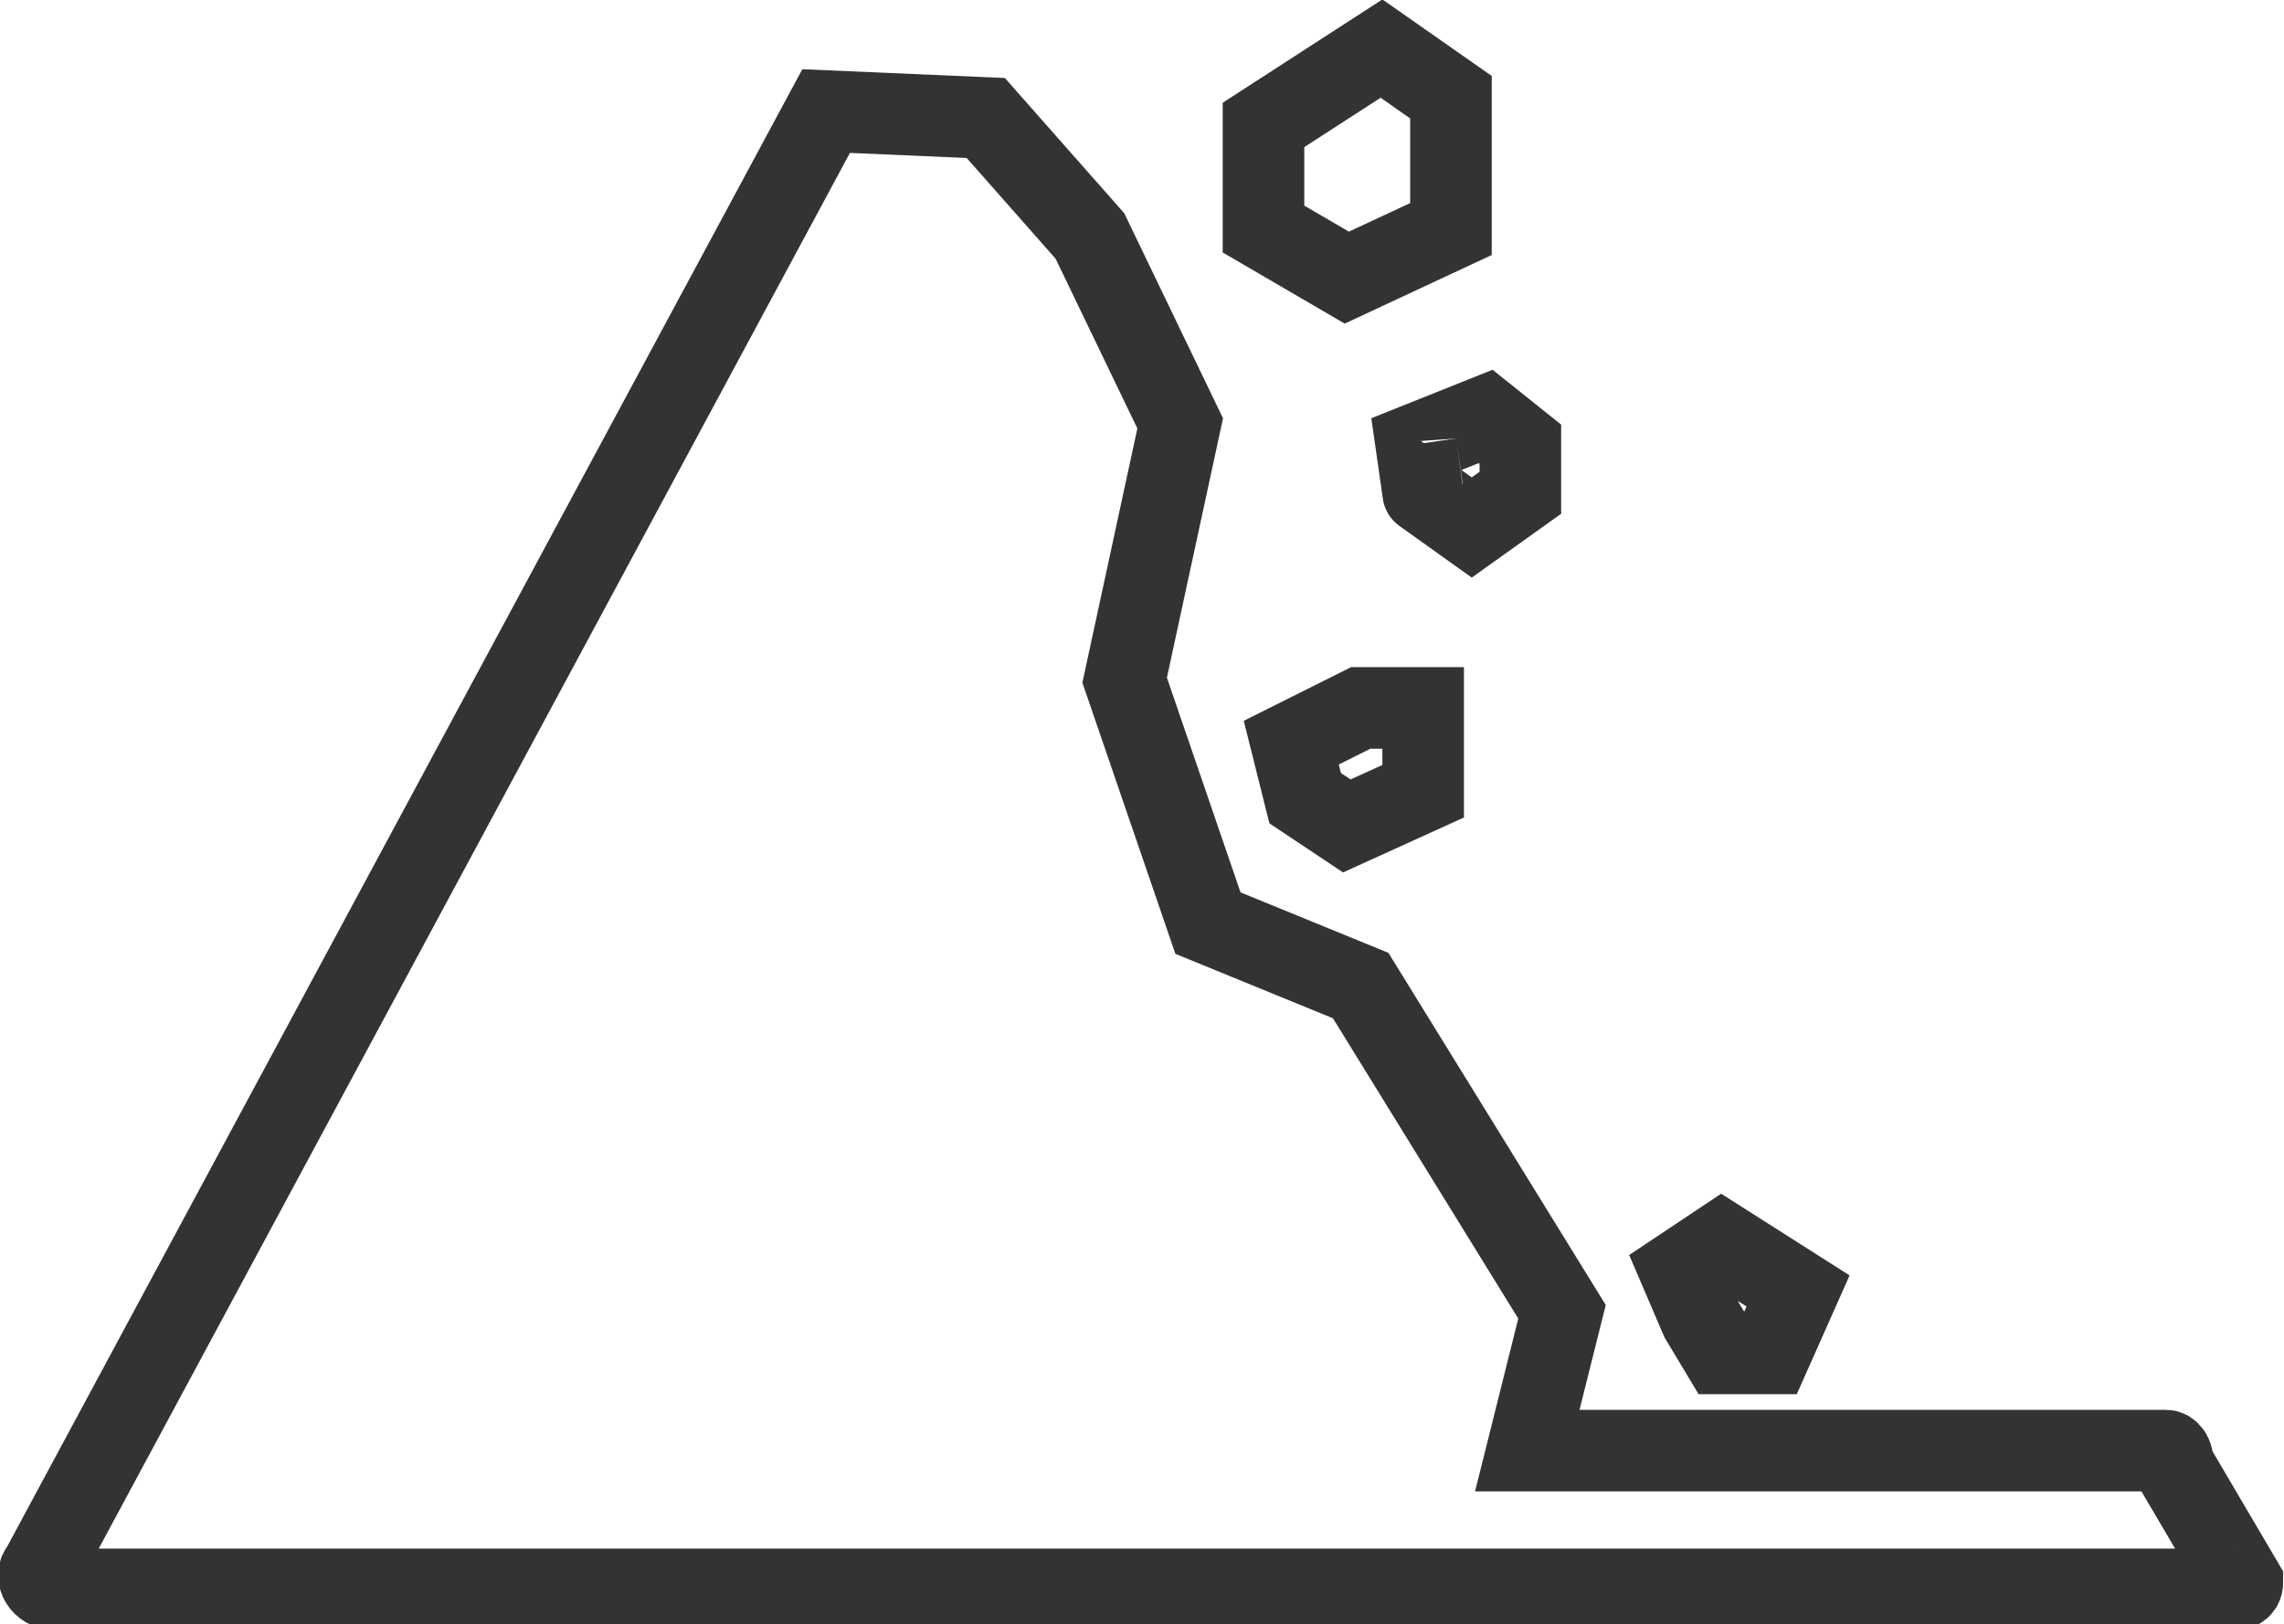
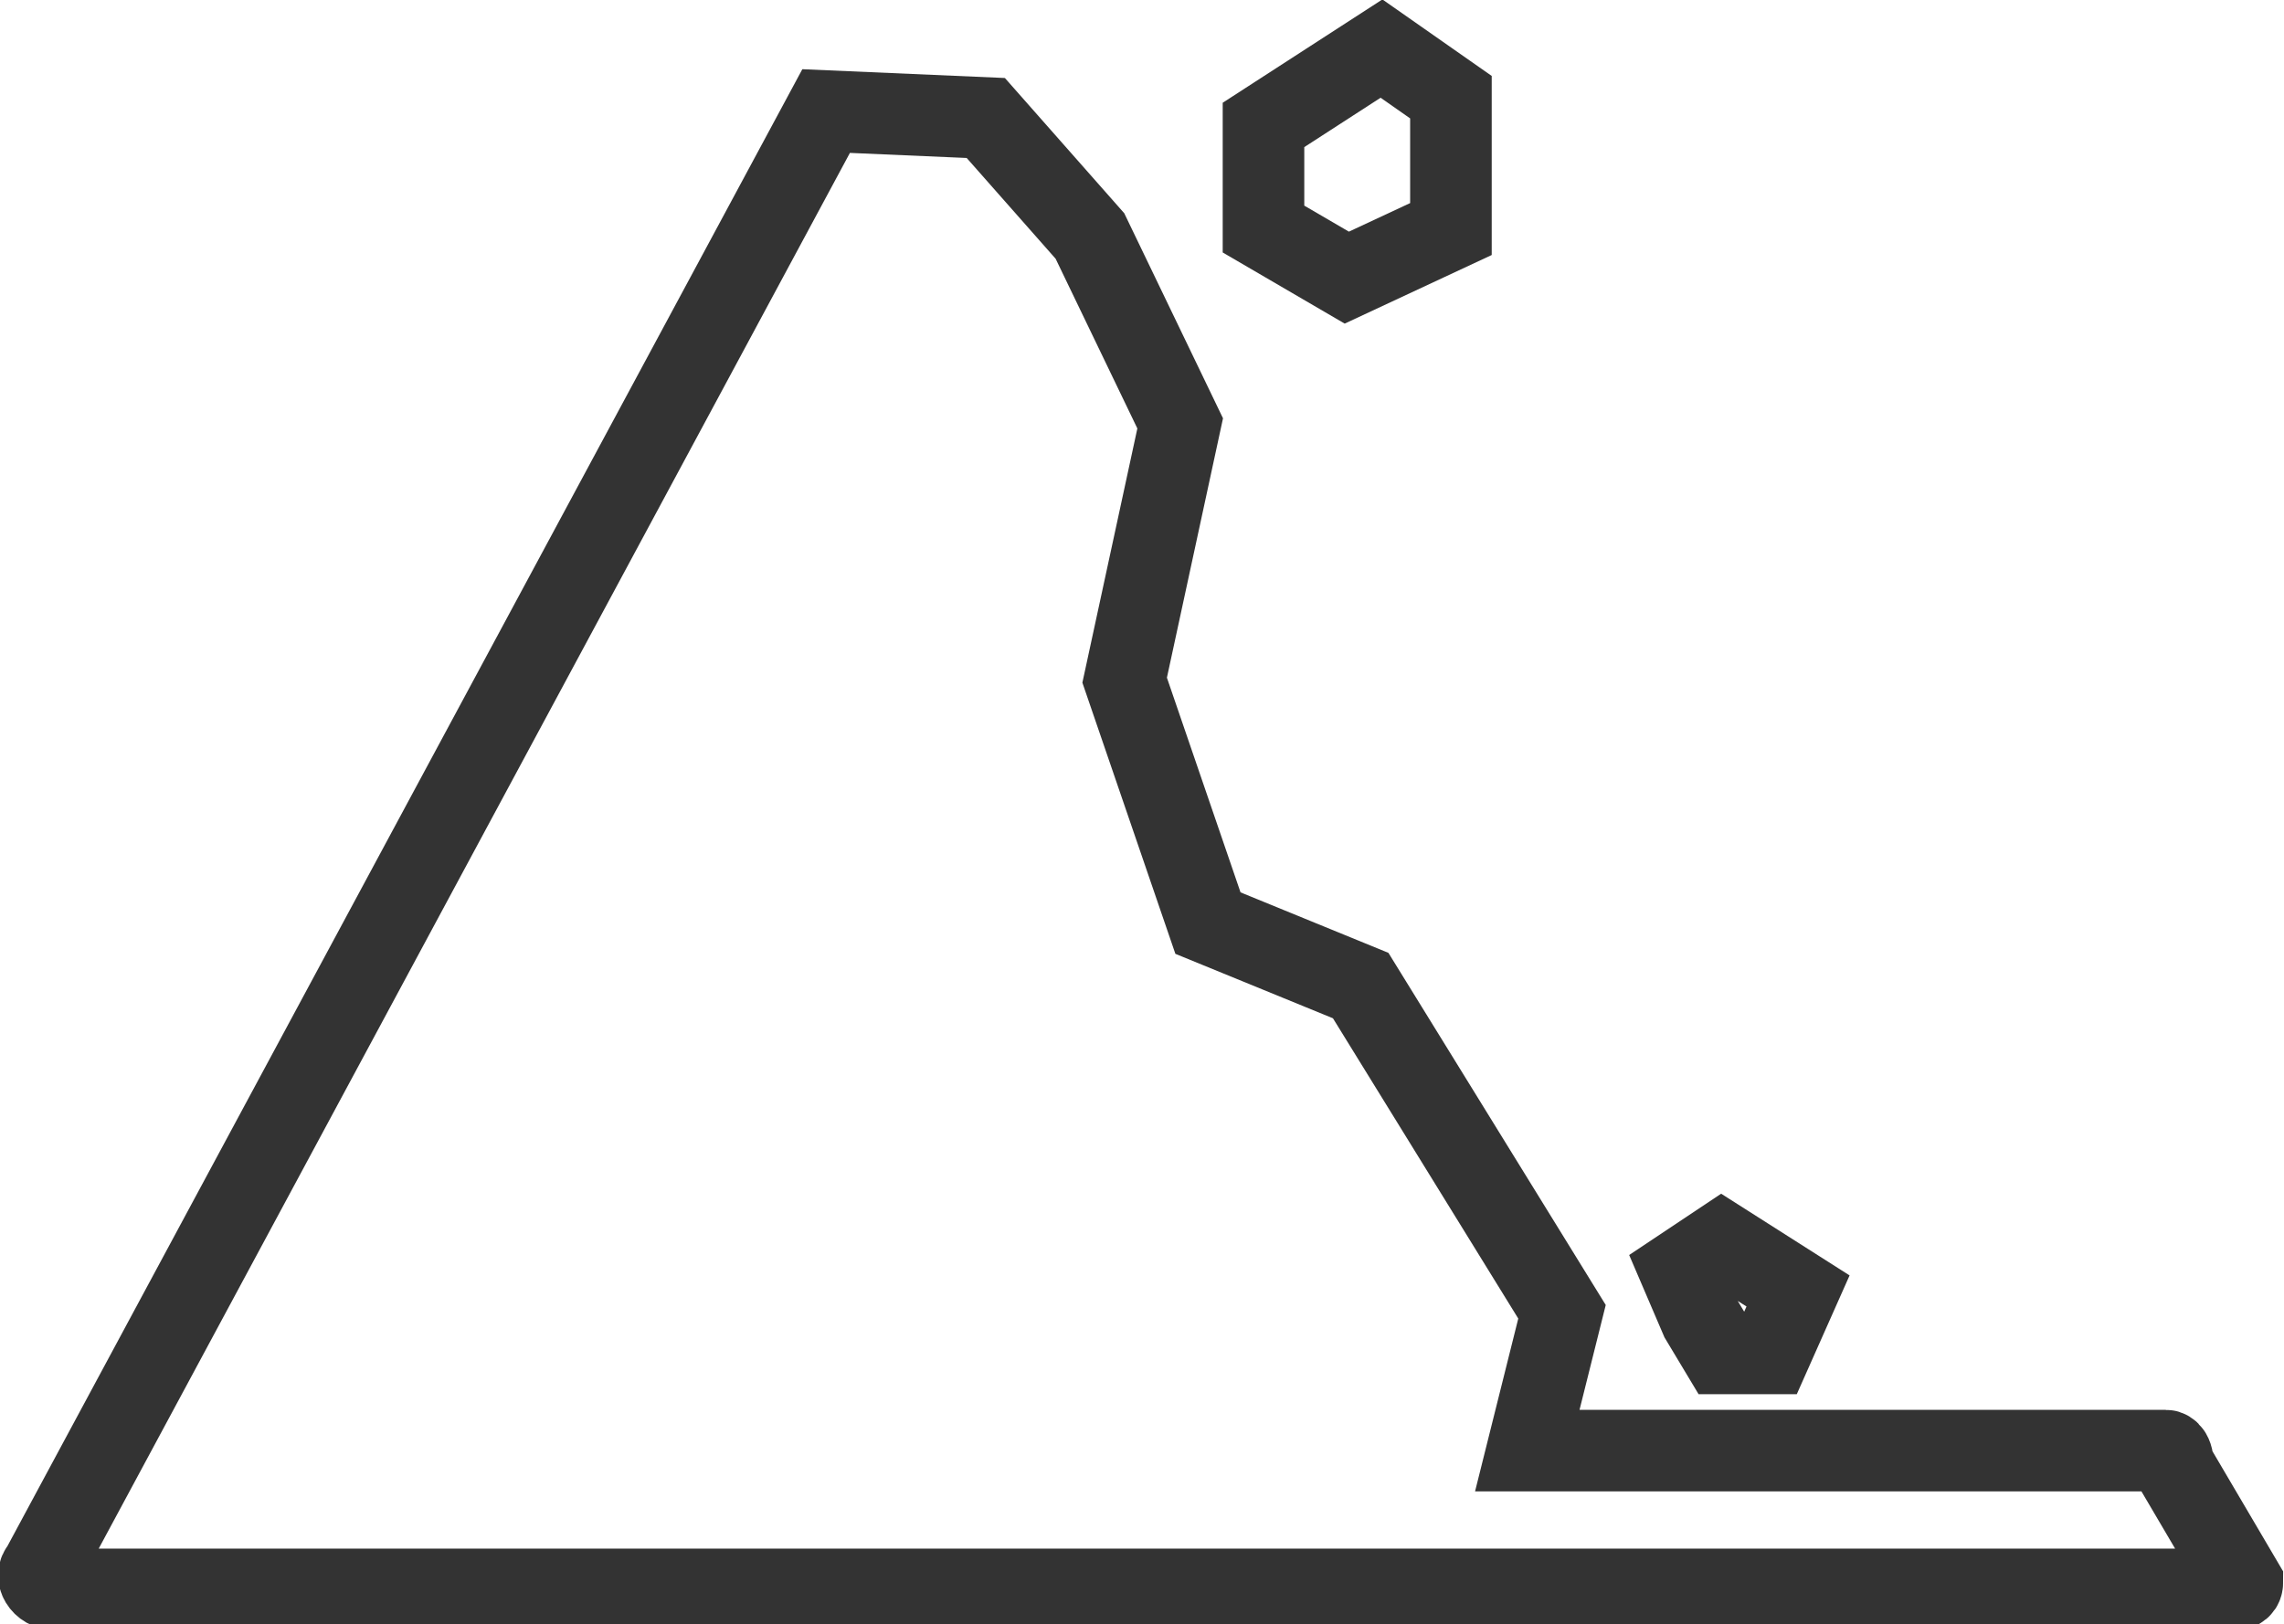
<svg xmlns="http://www.w3.org/2000/svg" version="1.1" id="图层_1" x="0px" y="0px" viewBox="0 0 32.9 23.4" style="enable-background:new 0 0 32.9 23.4;" xml:space="preserve">
  <style type="text/css">
	.st0{fill:#E5E5E5;}
	.st1{fill:#FFFFFF;stroke:#231815;stroke-miterlimit:10;}
	.st2{fill:#0059AB;}
	.st3{opacity:0.9;fill:#0059A7;}
	.st4{fill:none;stroke:#FFFFFF;stroke-width:0.25;stroke-miterlimit:10;}
	.st5{fill:none;stroke:#FFFFFF;stroke-width:0.7;stroke-linecap:round;stroke-miterlimit:10;}
	.st6{fill:none;stroke:#FFFFFF;stroke-width:0.7;stroke-miterlimit:10;}
	.st7{fill:none;stroke:#FFFFFF;stroke-width:0.7;stroke-miterlimit:10;stroke-dasharray:1.452,0.968;}
	.st8{fill:#333333;stroke:#FFFFFF;stroke-width:0.7;stroke-miterlimit:10;}
	.st9{fill:#FFFFFF;}
	.st10{fill:url(#SVGID_1_);stroke:#333333;stroke-width:0.559;stroke-miterlimit:10;}
	.st11{fill:#BBC6DA;}
	.st12{fill:none;stroke:#BBC6DA;stroke-width:2.281;stroke-linecap:round;stroke-linejoin:round;stroke-miterlimit:22.926;}
	.st13{fill:none;stroke:#BBC7DA;stroke-width:1.867;stroke-linecap:round;stroke-miterlimit:10;}
	.st14{fill:none;stroke:#BBC6DA;stroke-width:1.761;stroke-miterlimit:10;}
	.st15{fill:none;stroke:#BBC6DA;stroke-width:1.761;stroke-linecap:round;stroke-miterlimit:10;}
	.st16{fill:none;stroke:#BBC6DA;stroke-width:1.768;stroke-miterlimit:22.926;}
	.st17{clip-path:url(#SVGID_00000073711723928736282800000000637732717402185139_);}
	.st18{fill:none;stroke:#BBC6DA;stroke-width:1.669;stroke-miterlimit:10;}
	.st19{fill:none;stroke:#BBC6DA;stroke-width:1.669;stroke-linecap:round;stroke-miterlimit:10;}
	.st20{fill:#B8C4D6;}
	.st21{clip-path:url(#SVGID_00000120559319321626958440000011309921439364313526_);fill:#666666;}
	.st22{fill:none;stroke:#BBC6DA;stroke-width:1.602;stroke-miterlimit:10;}
	.st23{fill:none;stroke:#BBC6DA;stroke-width:1.5;stroke-miterlimit:10;}
	.st24{fill:#C34544;}
	.st25{fill:#6F7C8E;}
	.st26{fill:url(#SVGID_00000057149666125390555710000004295520090829331865_);}
	.st27{fill:#DBDEE2;}
	.st28{fill:none;stroke:#231815;stroke-width:1.779;stroke-linecap:round;stroke-linejoin:round;stroke-miterlimit:22.926;}
	.st29{fill:none;stroke:#231815;stroke-width:1.779;stroke-miterlimit:22.926;}
	.st30{fill:#389ED9;}
	.st31{fill:none;}
	.st32{fill:none;stroke:#389ED9;stroke-width:1.673;stroke-linecap:round;stroke-miterlimit:10;}
	.st33{fill:none;stroke:#BBC6DA;stroke-width:2.011;stroke-linecap:round;stroke-linejoin:round;stroke-miterlimit:22.926;}
	.st34{fill:none;stroke:#BBC6DA;stroke-width:2.191;stroke-linecap:round;stroke-linejoin:round;stroke-miterlimit:22.926;}
	.st35{fill:#1D99FF;}
	.st36{fill:none;stroke:#1D99FF;stroke-width:2.281;stroke-linecap:round;stroke-linejoin:round;stroke-miterlimit:22.926;}
	.st37{fill:none;stroke:#BBC6DA;stroke-width:1.824;stroke-linecap:round;stroke-miterlimit:10;}
	.st38{fill:none;stroke:#BBC6DA;stroke-width:1.824;stroke-miterlimit:10;}
	.st39{fill:none;stroke:#BBC6DA;stroke-width:2;stroke-linecap:round;stroke-miterlimit:10;}
	.st40{fill:none;stroke:#BBC6DA;stroke-width:2;stroke-miterlimit:10;}
	.st41{fill:url(#Rectangle-39_00000134222090285424062470000015798963061111405756_);}
	.st42{fill:url(#Rectangle-40_00000136376882717722968280000009051487547389053867_);}
	.st43{fill:none;stroke:#B2BACF;stroke-width:0.767;}
	.st44{fill:url(#Rectangle-40_00000125586003222877626560000008885630972698288311_);}
	.st45{fill:url(#Rectangle-40_00000049214927457377137570000004698107374867953299_);}
	.st46{fill:#FFFFFF;stroke:#768197;stroke-width:1.535;}
	.st47{fill:#707E91;}
	.st48{fill:url(#Oval_00000116929337946315882770000008765927296460277906_);stroke:#707E91;stroke-width:2;}
	.st49{fill:none;stroke:#707E91;stroke-width:2;}
	.st50{fill:#FFFFFF;stroke:#707E91;stroke-width:2;}
	.st51{fill:url(#Rectangle-44_00000108279087862282719730000007210532862765279376_);}
	.st52{fill:none;stroke:#707E91;stroke-width:1.61;}
	.st53{opacity:0.1;fill:none;stroke:#707E91;stroke-width:1.61;enable-background:new    ;}
	.st54{fill:#FFFFFF;stroke:#707E91;stroke-width:1.61;}
	.st55{fill:#748199;}
	.st56{fill:url(#Rectangle-19_00000017503459971492810600000008857039289806757770_);}
	.st57{fill:#0264B1;}
	.st58{fill:none;stroke:#0264B1;stroke-width:1.5;stroke-miterlimit:10;}
	.st59{fill:url(#SVGID_00000089555550859143495170000002000909634758512316_);}
	.st60{fill:url(#SVGID_00000111910996478554314060000005911206365289789853_);}
	.st61{fill:#3396FD;}
	.st62{fill:#268CFD;}
	.st63{clip-path:url(#SVGID_00000101810317578687424290000011994142570391851954_);fill:#DFE2E7;}
	.st64{clip-path:url(#SVGID_00000101810317578687424290000011994142570391851954_);fill:#E0E3E8;}
	.st65{clip-path:url(#SVGID_00000101810317578687424290000011994142570391851954_);fill:#E1E4E9;}
	.st66{clip-path:url(#SVGID_00000101810317578687424290000011994142570391851954_);fill:#E2E5E9;}
	.st67{clip-path:url(#SVGID_00000101810317578687424290000011994142570391851954_);fill:#E3E6EA;}
	.st68{clip-path:url(#SVGID_00000101810317578687424290000011994142570391851954_);fill:#E4E7EB;}
	.st69{clip-path:url(#SVGID_00000101810317578687424290000011994142570391851954_);fill:#E5E8EC;}
	.st70{clip-path:url(#SVGID_00000101810317578687424290000011994142570391851954_);fill:#E6E9ED;}
	.st71{clip-path:url(#SVGID_00000101810317578687424290000011994142570391851954_);fill:#E7EAED;}
	.st72{clip-path:url(#SVGID_00000101810317578687424290000011994142570391851954_);fill:#E8EBEE;}
	.st73{clip-path:url(#SVGID_00000101810317578687424290000011994142570391851954_);fill:#EAEBEF;}
	.st74{clip-path:url(#SVGID_00000101810317578687424290000011994142570391851954_);fill:#EBECF0;}
	.st75{clip-path:url(#SVGID_00000101810317578687424290000011994142570391851954_);fill:#ECEDF0;}
	.st76{clip-path:url(#SVGID_00000101810317578687424290000011994142570391851954_);fill:#EDEEF1;}
	.st77{clip-path:url(#SVGID_00000101810317578687424290000011994142570391851954_);fill:#EEEFF2;}
	.st78{clip-path:url(#SVGID_00000101810317578687424290000011994142570391851954_);fill:#EFF0F3;}
	.st79{clip-path:url(#SVGID_00000101810317578687424290000011994142570391851954_);fill:#F0F1F4;}
	.st80{clip-path:url(#SVGID_00000101810317578687424290000011994142570391851954_);fill:#F1F2F4;}
	.st81{clip-path:url(#SVGID_00000101810317578687424290000011994142570391851954_);fill:#F2F3F5;}
	.st82{clip-path:url(#SVGID_00000101810317578687424290000011994142570391851954_);fill:#F3F4F6;}
	.st83{fill:#1296DB;}
	.st84{opacity:0.1;enable-background:new    ;}
	.st85{fill:#DEE3EA;stroke:#DEE3EA;stroke-width:0.574;stroke-miterlimit:10;}
	.st86{fill:#DEE3EA;stroke:#DEE3EA;stroke-width:0.658;stroke-miterlimit:10;}
	.st87{fill:#DEE3EA;}
	.st88{fill:none;stroke:#DEE3EA;stroke-width:1.868;stroke-miterlimit:10;}
	.st89{fill:none;stroke:#DEE3EA;stroke-width:1.868;stroke-linecap:round;stroke-miterlimit:10;}
	.st90{fill:#DEE3EA;stroke:#024CA5;stroke-width:0.623;stroke-miterlimit:10;}
	.st91{fill:#1D97FF;}
	.st92{fill:none;stroke:#1D97FF;stroke-width:1.209;stroke-miterlimit:10;}
	.st93{fill:#FFFFFF;stroke:#1D97FF;stroke-width:1.223;stroke-miterlimit:10;}
	.st94{fill:none;stroke:#1D97FF;stroke-width:1.63;stroke-miterlimit:10;}
	.st95{fill:none;stroke:#00A7E8;stroke-width:1.5;stroke-miterlimit:10;}
	.st96{fill:#02A7E9;stroke:#F6F7F9;stroke-width:0.5;stroke-miterlimit:10;}
	.st97{fill:#02A7E9;stroke:#F6F7F9;stroke-width:0.495;stroke-miterlimit:10;}
	.st98{fill:#02A7E9;stroke:#F6F7F9;stroke-width:0.492;stroke-miterlimit:10;}
	.st99{fill:#02A7E9;stroke:#F6F7F9;stroke-width:0.494;stroke-miterlimit:10;}
	.st100{fill:#02A7E9;stroke:#F6F7F9;stroke-width:0.492;stroke-miterlimit:10;}
	.st101{fill:#02A7E9;}
	.st102{fill:#02A7E9;stroke:#F6F7F9;stroke-miterlimit:10;}
	.st103{fill:#02A7E9;stroke:#F6F7F9;stroke-width:0.471;stroke-miterlimit:10;}
	.st104{fill:#02A7E9;stroke:#F6F7F9;stroke-width:0.47;stroke-miterlimit:10;}
	.st105{fill:#02A7E9;stroke:#F6F7F9;stroke-width:0.449;stroke-miterlimit:10;}
	.st106{fill:#02A7E9;stroke:#02A7E9;stroke-width:0.912;stroke-miterlimit:10;}
	.st107{fill:#02A7E9;stroke:#02A7E9;stroke-width:0.456;stroke-miterlimit:10;}
	.st108{fill:#02A7E9;stroke:#F6F7F9;stroke-width:1.018;stroke-miterlimit:10;}
	.st109{fill:#02A7E9;stroke:#F6F7F9;stroke-width:0.964;stroke-miterlimit:10;}
	.st110{fill:#00A7E8;}
	.st111{fill:#02A7E9;stroke:#FFFFFF;stroke-width:0.5;stroke-miterlimit:10;}
	.st112{fill:none;stroke:#02A7E9;stroke-width:1.7;stroke-linecap:round;stroke-miterlimit:10;}
	.st113{fill:#F6F7F9;}
	.st114{fill:none;stroke:#02A7E9;stroke-width:1.373;stroke-linecap:round;stroke-miterlimit:10;}
	.st115{fill:none;stroke:#02A7E9;stroke-width:1.307;stroke-linecap:round;stroke-miterlimit:10;}
	.st116{fill:#02A7E9;stroke:#F6F7F9;stroke-width:0.75;stroke-miterlimit:10;}
	.st117{fill:none;stroke:#0059A9;stroke-width:1.844;stroke-miterlimit:10;}
	.st118{fill:none;stroke:#0059A9;stroke-width:1.844;stroke-linecap:round;stroke-linejoin:round;stroke-miterlimit:10;}
	.st119{fill:none;stroke:#009FE8;stroke-width:1.844;stroke-miterlimit:10;}
	.st120{fill:none;stroke:#0059A9;stroke-width:2.459;stroke-miterlimit:10;}
	.st121{fill:none;stroke:#009FE8;stroke-width:1.844;stroke-linecap:round;stroke-linejoin:round;stroke-miterlimit:10;}
	.st122{fill:#009FE8;}
	.st123{fill:#0059A9;}
	.st124{fill:none;stroke:#08559D;stroke-width:1.721;stroke-linecap:round;stroke-linejoin:round;stroke-miterlimit:10;}
	.st125{fill:#FFFFFF;stroke:#009FE8;stroke-width:1.844;stroke-miterlimit:10;}
	.st126{fill:none;stroke:#08559D;stroke-width:1.844;stroke-miterlimit:10;}
	.st127{fill:none;stroke:#08559D;stroke-width:1.844;stroke-miterlimit:9.999;}
	.st128{fill:none;stroke:#08559D;stroke-width:1.844;stroke-linecap:round;stroke-miterlimit:10;}
	.st129{fill:none;stroke:#009FE8;stroke-width:1.844;stroke-linecap:round;stroke-miterlimit:10;}
	.st130{fill:#FFFFFF;stroke:#009FE8;stroke-width:1.844;stroke-linecap:round;stroke-miterlimit:10;}
	.st131{fill:none;stroke:#00A7E8;stroke-width:1.442;stroke-linecap:round;stroke-miterlimit:10;}
	.st132{fill:#FFFFFF;stroke:#00A7E8;stroke-width:1.442;stroke-linecap:round;stroke-miterlimit:10;}
	.st133{fill:none;stroke:#00A7E8;stroke-width:1.5;stroke-miterlimit:9.999;}
	.st134{fill:none;stroke:#00A7E8;stroke-width:1.5;stroke-linecap:round;stroke-miterlimit:10;}
	.st135{fill:#00A7E8;stroke:#F6F7F9;stroke-width:0.75;stroke-miterlimit:10;}
	.st136{fill:#00A7E8;stroke:#F6F7F9;stroke-width:0.5;stroke-miterlimit:10;}
	.st137{fill:none;stroke:#00A7E8;stroke-width:1.7;stroke-miterlimit:10;}
	.st138{fill:#ED70A3;}
	.st139{fill:none;stroke:#009FE8;stroke-width:2.345;stroke-miterlimit:10;}
	.st140{fill:none;stroke:#0059A9;stroke-width:2.345;stroke-linecap:round;stroke-miterlimit:10;}
	.st141{fill:none;stroke:#009FE8;stroke-width:2.459;stroke-miterlimit:10;}
	.st142{fill:none;stroke:#BBC6DA;stroke-width:0.4;stroke-linecap:round;stroke-miterlimit:10;}
	.st143{fill:none;stroke:#BBC6DA;stroke-width:0.2;stroke-linecap:round;stroke-miterlimit:10;}
	.st144{fill:none;stroke:#BBC6DA;stroke-width:0.3;stroke-linecap:round;stroke-miterlimit:10;}
	.st145{fill:none;stroke:#BBC6DA;stroke-width:0.355;stroke-linecap:round;stroke-miterlimit:10;}
	.st146{fill:none;stroke:#BBC6DA;stroke-width:0.3;stroke-linecap:round;stroke-linejoin:round;stroke-miterlimit:10;}
	.st147{fill:none;stroke:#BBC6DA;stroke-width:0.371;stroke-linecap:round;stroke-miterlimit:10;}
	.st148{fill:none;stroke:#333333;stroke-width:1.5;stroke-miterlimit:10;}
	.st149{fill:none;stroke:#333333;stroke-width:1.5;stroke-linecap:round;stroke-miterlimit:10;}
	.st150{fill:none;stroke:#333333;stroke-width:1.161;stroke-linecap:round;stroke-miterlimit:10;}
	.st151{fill:none;stroke:#333333;stroke-width:1.161;stroke-miterlimit:10;}
	.st152{fill:none;stroke:#333333;stroke-width:1.354;stroke-miterlimit:10;}
	.st153{fill:none;stroke:#333333;stroke-width:1.3;stroke-miterlimit:10;}
	.st154{fill:none;stroke:#333333;stroke-width:1.3;stroke-linecap:round;stroke-miterlimit:10;}
	.st155{fill:none;stroke:#333333;stroke-width:1.2;stroke-miterlimit:10;}
	.st156{fill:none;stroke:#333333;stroke-width:1.208;stroke-miterlimit:10;}
	.st157{fill:none;stroke:#333333;stroke-width:1.2;stroke-linecap:round;stroke-miterlimit:10;}
	.st158{fill:none;stroke:#333333;stroke-width:1.3;stroke-miterlimit:10;}
	.st159{fill:none;stroke:#333333;stroke-width:1.3;stroke-linecap:round;stroke-miterlimit:10;}
	.st160{fill:none;stroke:#333333;stroke-miterlimit:10;}
	.st161{fill:none;stroke:#333333;stroke-width:2;stroke-miterlimit:10;stroke-dasharray:2.947;}
	.st162{fill:none;stroke:#333333;stroke-width:1.091;stroke-linecap:round;stroke-miterlimit:10;}
	.st163{fill:none;stroke:#333333;stroke-width:0.8;stroke-linecap:round;stroke-miterlimit:10;}
	.st164{fill:none;stroke:#333333;stroke-width:1.031;stroke-miterlimit:10;}
	.st165{fill:url(#SVGID_00000021084262762505490540000001095484123664627856_);}
	.st166{fill:url(#SVGID_00000163052791179015138710000009032829146248995718_);}
	.st167{fill:url(#SVGID_00000038397644900372555390000015171443320184366727_);}
	.st168{fill:url(#SVGID_00000103235814016660723240000006946309525189203334_);}
	.st169{fill:url(#SVGID_00000132056838963958986500000012034816370438597033_);}
	.st170{fill:url(#SVGID_00000155144509237378930460000012914363930883376024_);}
	.st171{fill:url(#SVGID_00000165956350480887183900000007884067753817849002_);}
	.st172{fill:url(#SVGID_00000072984257349618198180000013478247849227788467_);}
	.st173{fill:url(#SVGID_00000168080654864058225790000013918755924120613021_);}
	.st174{fill:url(#SVGID_00000160868788357118337650000000487284739825884291_);}
	.st175{fill:url(#SVGID_00000113345615218106741970000016197826149660022188_);}
	.st176{fill:#94999D;}
	.st177{fill:#CEDBED;}
	.st178{fill:#C68031;}
	.st179{fill:#808589;}
	.st180{fill:#C1C3C3;}
	.st181{clip-path:url(#SVGID_00000141442438306714781730000009315662660060632465_);fill:#C68031;}
	.st182{clip-path:url(#SVGID_00000141442438306714781730000009315662660060632465_);fill:#333E48;}
	.st183{fill:#B5B7B7;}
	.st184{fill:#0071BE;}
	.st185{clip-path:url(#SVGID_00000125564767724245502790000001218260139869796274_);}
	.st186{clip-path:url(#SVGID_00000125564767724245502790000001218260139869796274_);fill:#333E48;}
	.st187{fill:#658BEC;}
	.st188{fill:#FFA819;}
	.st189{fill:#E2C380;}
	.st190{fill:#FF5959;}
	.st191{fill:#EC8080;}
	.st192{clip-path:url(#SVGID_00000015344320744644021130000010892978098314189240_);fill:#C1C3C3;}
	.st193{clip-path:url(#SVGID_00000015344320744644021130000010892978098314189240_);fill:#222323;}
	.st194{fill:#333E48;}
	.st195{fill:#FFAC19;}
	.st196{fill:#959A9E;}
	.st197{fill:#989DA1;}
	.st198{fill:#C5C7C7;}
	.st199{fill:#0071C2;}
	.st200{clip-path:url(#SVGID_00000094611707403855889230000004607198899120969372_);fill:#333E48;}
	.st201{clip-path:url(#SVGID_00000094611707403855889230000004607198899120969372_);fill:#00A7D7;}
	.st202{fill:none;stroke:#FF5959;stroke-width:1.008;stroke-miterlimit:10;}
	.st203{fill:none;stroke:#FF5959;stroke-width:1.513;stroke-miterlimit:10;}
	.st204{fill:#3693D4;}
	.st205{fill:none;stroke:#FF5959;stroke-width:0.504;stroke-miterlimit:10;}
	.st206{fill:none;stroke:#FFAC19;stroke-width:1.008;stroke-miterlimit:10;}
	.st207{fill:#00948C;}
	.st208{fill:#C7C9C9;}
	.st209{fill:#9A9FA3;}
	.st210{fill:#FFAE19;}
	.st211{fill:#E8C980;}
	.st212{clip-path:url(#SVGID_00000017497004066265201260000011804505723406350985_);fill:#FFAE19;}
	.st213{clip-path:url(#SVGID_00000017497004066265201260000011804505723406350985_);fill:#333E48;}
	.st214{fill:#218049;}
	.st215{clip-path:url(#SVGID_00000159459370902567940930000013667278843450678152_);fill:#00A368;}
	.st216{clip-path:url(#SVGID_00000159459370902567940930000013667278843450678152_);fill:#333E48;}
	.st217{clip-path:url(#SVGID_00000105426405062165974150000001422295564475656875_);fill:#B5B7B7;}
	.st218{clip-path:url(#SVGID_00000105426405062165974150000001422295564475656875_);fill:#E8C980;}
	.st219{fill:#0071C4;}
	.st220{clip-path:url(#SVGID_00000027575344740731936860000003645088246948434590_);fill:#00A9D9;}
	.st221{clip-path:url(#SVGID_00000027575344740731936860000003645088246948434590_);fill:#333E48;}
	.st222{fill:#00A368;}
	.st223{fill:#00A9D9;}
	.st224{fill:#303F5B;}
	.st225{fill:#B9C8F1;}
	.st226{clip-path:url(#SVGID_00000055694626171226003620000002708528634029451927_);}
	.st227{clip-path:url(#SVGID_00000112623550598173616860000009515275056731900073_);}
	.st228{fill:#FFC454;}
	.st229{fill:#E35564;}
	.st230{fill:#D04453;}
	.st231{clip-path:url(#SVGID_00000138562973324746939320000013286229433033795728_);fill:#4FB8DF;}
	.st232{clip-path:url(#SVGID_00000138562973324746939320000013286229433033795728_);fill:#434A54;}
	.st233{clip-path:url(#SVGID_00000138562973324746939320000013286229433033795728_);fill:#C2C7CF;}
	.st234{clip-path:url(#SVGID_00000138562973324746939320000013286229433033795728_);fill:#656D78;}
	.st235{fill:#656D78;}
	.st236{fill:#ECB142;}
	.st237{clip-path:url(#SVGID_00000038371110646421873170000009635160429522132359_);fill:#1A7FB6;}
	.st238{fill:#80BCE5;}
	.st239{fill:#4291C5;}
	.st240{fill:#EFBE5D;}
	.st241{fill:#FFA703;}
	.st242{clip-path:url(#SVGID_00000138567875418872446130000013834165086572515972_);fill:#C8E3ED;}
	.st243{clip-path:url(#SVGID_00000138567875418872446130000013834165086572515972_);fill:#4291C5;}
	.st244{clip-path:url(#SVGID_00000138567875418872446130000013834165086572515972_);fill:#1A7FB6;}
	.st245{clip-path:url(#SVGID_00000138567875418872446130000013834165086572515972_);fill:#2D416C;}
	.st246{fill:#1A7FB6;}
	.st247{fill:#2D416C;}
	.st248{clip-path:url(#SVGID_00000064322492225462035830000014054778683094014354_);}
	.st249{fill:#0071C7;}
	.st250{fill:#FFB119;}
	.st251{fill:#7CD8A1;}
	.st252{fill:#9DA2A6;}
	.st253{clip-path:url(#SVGID_00000183248064621732826060000000380761579962995628_);fill:#00ACDC;}
	.st254{clip-path:url(#SVGID_00000183248064621732826060000000380761579962995628_);fill:#218049;}
	.st255{fill:#00A668;}
	.st256{fill:none;stroke:#333333;stroke-width:1.254;stroke-miterlimit:10;}
	.st257{fill:none;stroke:#333333;stroke-width:1.003;stroke-miterlimit:10;}
	.st258{fill:none;stroke:#333333;stroke-width:0.928;stroke-miterlimit:10;}
	.st259{fill:none;stroke:#333333;stroke-width:1.088;stroke-miterlimit:10;}
	.st260{fill:none;stroke:#009FE8;stroke-width:1.601;stroke-miterlimit:10;}
	.st261{fill:none;stroke:#009FE8;stroke-width:1.201;stroke-linecap:round;stroke-linejoin:round;stroke-miterlimit:10;}
	.st262{fill:none;stroke:#009FE8;stroke-width:0.801;stroke-linecap:round;stroke-linejoin:round;stroke-miterlimit:10;}
	.st263{fill:none;stroke:#333333;stroke-width:1.4;stroke-linecap:round;stroke-miterlimit:10;}
	.st264{fill:none;stroke:#333333;stroke-width:0.967;stroke-linecap:round;stroke-miterlimit:10;}
	.st265{fill:none;stroke:#333333;stroke-width:0.988;stroke-linecap:round;stroke-miterlimit:10;}
	.st266{fill:none;stroke:#333333;stroke-width:0.988;stroke-linecap:round;stroke-miterlimit:10;}
	.st267{fill:none;stroke:#333333;stroke-width:0.945;stroke-linecap:round;stroke-miterlimit:10;}
	.st268{fill:#333333;}
	.st269{fill:none;stroke:#333333;stroke-width:1.28;stroke-miterlimit:10;}
	.st270{fill:none;stroke:#333333;stroke-width:1.376;stroke-miterlimit:10;}
	.st271{fill:none;stroke:#333333;stroke-width:1.224;stroke-miterlimit:10;}
	.st272{fill:none;stroke:#333333;stroke-width:1.5;stroke-miterlimit:10;stroke-dasharray:2.522,1.681;}
	.st273{fill:none;stroke:#333333;stroke-width:0.75;stroke-miterlimit:10;}
	.st274{fill:none;stroke:#08559D;stroke-width:2.463;stroke-miterlimit:10;}
	.st275{fill:none;stroke:#08559D;stroke-width:1.23;stroke-linecap:round;stroke-miterlimit:10;}
	.st276{fill:none;stroke:#009FE8;stroke-width:1.23;stroke-linecap:round;stroke-miterlimit:10;}
	.st277{fill:none;stroke:#333333;stroke-width:1.347;stroke-miterlimit:10;}
	.st278{fill:none;stroke:#333333;stroke-width:1.115;stroke-miterlimit:10;}
	.st279{fill:none;stroke:#333333;stroke-linecap:round;stroke-miterlimit:10;}
	.st280{fill:none;stroke:#333333;stroke-width:1.031;stroke-miterlimit:10;}
	.st281{fill:none;stroke:#333333;stroke-width:0.955;stroke-miterlimit:10;}
	.st282{fill:none;stroke:#333333;stroke-width:1.158;stroke-linecap:round;stroke-miterlimit:10;}
	.st283{fill:none;stroke:#333333;stroke-width:0.731;stroke-miterlimit:10;}
	.st284{fill:none;stroke:#333333;stroke-width:1.424;stroke-linecap:round;stroke-miterlimit:10;}
	.st285{fill:none;stroke:#333333;stroke-width:1.08;stroke-linecap:round;stroke-miterlimit:10;}
	.st286{fill:none;stroke:#333333;stroke-width:1.144;stroke-linecap:round;stroke-miterlimit:10;}
	.st287{fill:none;stroke:#333333;stroke-width:0.933;stroke-linecap:round;stroke-miterlimit:10;}
	.st288{fill:none;stroke:#333333;stroke-width:1.07;stroke-miterlimit:10;}
	.st289{fill:none;stroke:#333333;stroke-width:0.82;stroke-linecap:round;stroke-miterlimit:10;}
	.st290{fill:none;stroke:#333333;stroke-width:1.245;stroke-linecap:round;stroke-miterlimit:10;}
	.st291{fill:none;stroke:#333333;stroke-width:0.856;stroke-miterlimit:10;}
	.st292{fill:none;stroke:#333333;stroke-width:0.793;stroke-miterlimit:10;}
	.st293{fill:none;stroke:#333333;stroke-width:0.82;stroke-linecap:round;stroke-miterlimit:10;}
	.st294{fill:none;stroke:#333333;stroke-width:0.784;stroke-linecap:round;stroke-miterlimit:10;}
	.st295{fill:none;stroke:#333333;stroke-width:0.566;stroke-miterlimit:10;}
	.st296{fill:none;stroke:#333333;stroke-width:0.585;stroke-linecap:round;stroke-miterlimit:10;}
	.st297{fill:none;stroke:#333333;stroke-width:0.56;stroke-linecap:round;stroke-miterlimit:10;}
	.st298{fill:none;stroke:#333333;stroke-width:1.182;stroke-linecap:round;stroke-miterlimit:10;}
	.st299{fill:none;stroke:#333333;stroke-width:0.996;stroke-linecap:round;stroke-miterlimit:10;}
	.st300{fill:none;stroke:#333333;stroke-width:0.896;stroke-linecap:round;stroke-miterlimit:10;}
	.st301{fill:none;stroke:#333333;stroke-width:1.245;stroke-miterlimit:10;}
	.st302{fill:none;stroke:#333333;stroke-width:0.774;stroke-miterlimit:10;}
	.st303{fill:none;stroke:#0059A8;stroke-width:2.409;stroke-miterlimit:10;}
	.st304{fill:#0059A8;}
	.st305{fill:#02A6E8;}
	.st306{fill:#0059A8;stroke:#FFFFFF;stroke-width:0.562;stroke-miterlimit:10;}
	.st307{fill:#02A6E8;stroke:#FFFFFF;stroke-width:0.562;stroke-miterlimit:10;}
	.st308{fill:#00A6E7;}
	.st309{fill:none;stroke:#00A6E7;stroke-width:1.432;stroke-miterlimit:10;}
	.st310{fill:#0059A8;stroke:#0059A8;stroke-width:0.716;stroke-miterlimit:10;}
	.st311{fill:none;stroke:#1D99FF;stroke-linecap:round;stroke-miterlimit:10;}
	.st312{fill:none;stroke:#1D99FF;stroke-width:1.68;stroke-linecap:round;stroke-miterlimit:10;}
	.st313{fill:none;stroke:#1D99FF;stroke-width:1.075;stroke-linecap:round;stroke-miterlimit:10;}
	.st314{fill:none;stroke:#1D99FF;stroke-miterlimit:10;}
	.st315{fill:none;stroke:#1D99FF;stroke-width:1.03;stroke-linecap:round;stroke-miterlimit:10;}
	.st316{fill:none;stroke:#1D99FF;stroke-width:1.03;stroke-miterlimit:10;}
	.st317{fill:none;stroke:#1D99FF;stroke-width:0.936;stroke-linecap:round;stroke-miterlimit:10;}
	.st318{fill:url(#SVGID_00000114790833133841510840000010874459577915034040_);}
	.st319{fill:url(#SVGID_00000163031744666050798390000000637045851687821735_);}
	.st320{fill:url(#SVGID_00000176004362638518836030000006066999551202964663_);}
	.st321{fill:url(#SVGID_00000041290253210915400570000008996824778690914224_);}
	.st322{fill:none;stroke:#333333;stroke-width:1.041;stroke-linecap:round;stroke-miterlimit:10;}
	.st323{fill:none;stroke:#333333;stroke-width:1.5;stroke-miterlimit:10;stroke-dasharray:1.673,1.673;}
	.st324{fill:none;stroke:#333333;stroke-width:1.25;stroke-linecap:round;stroke-miterlimit:10;}
	.st325{fill:none;stroke:#333333;stroke-width:1.075;stroke-linecap:round;stroke-miterlimit:10;}
	.st326{fill:none;stroke:#333333;stroke-width:1.336;stroke-linecap:round;stroke-miterlimit:10;}
	.st327{fill:none;stroke:#333333;stroke-width:1.169;stroke-linecap:round;stroke-miterlimit:10;}
	.st328{fill:none;stroke:#333333;stroke-width:1.099;stroke-linecap:round;stroke-miterlimit:10;}
	.st329{fill:#00A0E9;}
	.st330{fill:#009FE8;stroke:#009FE8;stroke-width:1.201;stroke-linecap:round;stroke-linejoin:round;stroke-miterlimit:10;}
	.st331{fill:none;stroke:#009FE8;stroke-width:2;stroke-linecap:round;stroke-miterlimit:10;}
	.st332{fill:#009FE8;stroke:#009FE8;stroke-width:2;stroke-linecap:round;stroke-miterlimit:10;}
	.st333{fill:none;stroke:#009FE8;stroke-width:1.201;stroke-miterlimit:10;}
	.st334{fill:none;stroke:#009FE8;stroke-width:0.4;stroke-miterlimit:10;}
	.st335{fill:none;stroke:#009FE8;stroke-width:0.801;stroke-miterlimit:10;}
	.st336{fill:url(#SVGID_00000062905467960893007230000016011159339573703584_);}
	.st337{fill:#3284FF;stroke:url(#SVGID_00000062877244872636748900000005356889915552893068_);stroke-width:0.12;}
	.st338{fill:url(#SVGID_00000066476544774834912430000005675697921998002094_);}
	.st339{fill:url(#SVGID_00000174577195291133036510000005270750953107148701_);}
	.st340{fill:url(#SVGID_00000012446295281486737390000005891702237671758478_);}
	.st341{fill:url(#SVGID_00000116922968437976751330000014299922552190796448_);}
	.st342{fill:url(#SVGID_00000141437521936437499500000000863718749589988276_);}
	.st343{fill:#073A93;}
	.st344{fill:url(#SVGID_00000021805342047627186680000015182305820761183423_);fill-opacity:0.6;}
	.st345{fill:url(#SVGID_00000121979198891812140900000014825405049837174950_);}
	.st346{fill:none;stroke:url(#SVGID_00000029020641559331662920000009773978293522380424_);stroke-width:0.12;}
	.st347{fill:#3284FF;fill-opacity:0.3;}
	
		.st348{fill:url(#SVGID_00000005969039401818171370000016387795005327175329_);stroke:url(#SVGID_00000091704731329562938920000015860231588708713118_);stroke-width:0.12;}
	.st349{fill:url(#SVGID_00000050663716001846095390000012441846294257208760_);}
	.st350{fill:url(#SVGID_00000093890078268072984570000005671843255849383093_);}
	.st351{fill:url(#SVGID_00000092440357416656001420000011813596937005943426_);}
	.st352{fill:url(#SVGID_00000002384477998845839730000007384760568238326662_);}
	.st353{fill:url(#SVGID_00000023266665964278334530000002397317076305875082_);}
	.st354{fill:url(#SVGID_00000068660256276325402200000010373747257523521199_);}
	.st355{fill:url(#SVGID_00000170961977252879949430000011257253042444470932_);}
	.st356{fill:url(#SVGID_00000065783337981850780270000014448346561306627209_);}
	
		.st357{fill:url(#SVGID_00000113312368726197067380000011620370653129180557_);stroke:url(#SVGID_00000176729537234064341540000014596538394169777058_);stroke-width:0.12;}
	.st358{fill:url(#SVGID_00000158026851733977838650000008676529205284466056_);}
	.st359{fill:url(#SVGID_00000150076382173073250280000016716269331520153227_);}
	.st360{fill:url(#SVGID_00000161630144834583580700000000859386918196791171_);}
	.st361{fill:url(#SVGID_00000037672632660940678920000018302255317335495836_);}
	.st362{fill:url(#SVGID_00000134967990816829473730000006589218754422775989_);}
	.st363{fill:url(#SVGID_00000180346984924051999790000013126938718366487993_);}
	.st364{fill:url(#SVGID_00000103946503892304313470000005291060404238869646_);}
	.st365{fill:url(#SVGID_00000152960537207085145980000008196581051949860737_);}
	
		.st366{fill:url(#SVGID_00000070082506857109429950000012943396071805957004_);stroke:url(#SVGID_00000026156934094929949830000005543682284232570255_);stroke-width:0.12;}
	.st367{fill:url(#SVGID_00000080913340237016898900000007627179178184583311_);}
	.st368{fill:url(#SVGID_00000016063974608817601460000015337556087669121450_);}
	.st369{fill:url(#SVGID_00000059288095980474340340000003621408539157193350_);}
	.st370{fill:url(#SVGID_00000031165703133142270560000007272949565585215410_);}
	.st371{fill:url(#SVGID_00000013890417798229575080000006469484728947070646_);}
	.st372{fill:url(#SVGID_00000088854536852345075890000016231974003326801067_);}
	.st373{fill:url(#SVGID_00000097500978664746420530000011413828644758921913_);}
	.st374{fill:url(#SVGID_00000034086739393812757610000000614650353697533317_);}
	.st375{fill:url(#SVGID_00000057116530403490040040000012128431563480854146_);}
	.st376{fill:url(#SVGID_00000094618756178737704450000002114454841542495385_);}
	.st377{fill:url(#SVGID_00000077320711178606337430000000695060588040684979_);}
	.st378{fill:url(#SVGID_00000133500757982881305900000012511390147707283116_);}
	.st379{fill:#3276FF;stroke:url(#SVGID_00000091696961651418406560000009430563999646068365_);stroke-width:0.12;}
	.st380{fill:url(#SVGID_00000072275449832304804900000018068750910124851355_);}
	.st381{fill:url(#SVGID_00000114779052761767890730000006273227244161219975_);}
	.st382{fill:url(#SVGID_00000014618249611186229380000005646657595140099749_);}
	.st383{fill:url(#SVGID_00000082337617853101186730000006790315905476109199_);}
	.st384{fill:none;stroke:url(#SVGID_00000090288383049537865380000011649057591097290887_);stroke-width:0.12;}
	.st385{fill:url(#SVGID_00000165952603473830109430000012055398541187787925_);}
	.st386{fill:none;stroke:url(#SVGID_00000164477495477088188130000009013358511889289117_);stroke-width:0.12;}
	.st387{fill:url(#SVGID_00000139998758233170098000000008437436844695819937_);}
	
		.st388{fill:url(#SVGID_00000062892648657617149700000014935404939625835191_);stroke:url(#SVGID_00000031912767486094257480000008128784620449211804_);stroke-width:0.12;}
	.st389{fill:none;stroke:#009FE8;stroke-width:1.257;stroke-miterlimit:10;}
	.st390{fill:none;stroke:#FFFFFF;stroke-width:0.801;stroke-linecap:round;stroke-miterlimit:10;}
	.st391{fill:none;stroke:#00A7E8;stroke-width:1.089;stroke-linecap:round;stroke-miterlimit:10;}
	.st392{fill:none;stroke:#FFFFFF;stroke-width:1.201;stroke-linecap:round;stroke-miterlimit:10;}
	.st393{fill:none;stroke:#00A7E8;stroke-width:1.201;stroke-linecap:round;stroke-miterlimit:10;}
	.st394{fill:none;stroke:#FFFFFF;stroke-width:0.801;stroke-miterlimit:10;}
	.st395{fill:none;stroke:#00A7E8;stroke-width:2.802;stroke-miterlimit:10;}
	.st396{fill:none;stroke:#00A7E8;stroke-width:1.601;stroke-miterlimit:10;}
	.st397{fill:none;stroke:#333333;stroke-width:1.199;stroke-miterlimit:10;}
	.st398{fill:none;stroke:#333333;stroke-width:1.154;stroke-linecap:round;stroke-miterlimit:10;}
	.st399{fill:none;stroke:#BBC6DA;stroke-width:1.5;stroke-linecap:round;stroke-miterlimit:10;}
	.st400{fill:none;stroke:#00A7E8;stroke-width:1.127;stroke-miterlimit:10;}
	.st401{fill:none;stroke:#02A7E9;stroke-width:1.5;stroke-linecap:round;stroke-miterlimit:10;}
	.st402{fill:none;stroke:#02A7E9;stroke-width:1.5;stroke-miterlimit:10;}
	.st403{fill:none;stroke:#02A7E9;stroke-width:1.482;stroke-linecap:round;stroke-miterlimit:10;}
	.st404{fill:none;stroke:#02A7E9;stroke-width:1.482;stroke-miterlimit:10;}
	.st405{fill:none;stroke:#00A7E8;stroke-width:1.569;stroke-miterlimit:10;}
	.st406{fill:none;stroke:#00A7E8;stroke-width:1.715;stroke-miterlimit:10;}
	.st407{fill:none;stroke:#00A7E8;stroke-width:1.715;stroke-linecap:round;stroke-miterlimit:10;}
	.st408{fill:none;stroke:#02A7E9;stroke-width:1.032;stroke-linecap:round;stroke-miterlimit:10;}
	.st409{fill:none;stroke:#02A7E9;stroke-width:0.983;stroke-linecap:round;stroke-miterlimit:10;}
	.st410{clip-path:url(#SVGID_00000142876859802267697050000017053852491754294452_);}
	.st411{fill:none;stroke:#02A7E9;stroke-width:1.278;stroke-linecap:round;stroke-miterlimit:10;}
	.st412{fill:none;stroke:#333333;stroke-width:1.35;stroke-miterlimit:10;}
	.st413{fill:#333333;stroke:#333333;stroke-width:0.899;stroke-miterlimit:10;}
	.st414{fill:none;stroke:#333333;stroke-width:1.348;stroke-miterlimit:10;}
	.st415{fill:none;stroke:#333333;stroke-width:1.272;stroke-linecap:round;stroke-miterlimit:10;}
	.st416{fill:none;stroke:#333333;stroke-width:1.272;stroke-miterlimit:10;}
	.st417{fill:none;stroke:#333333;stroke-width:1.131;stroke-linecap:round;stroke-miterlimit:10;}
	.st418{fill:none;stroke:#333333;stroke-width:0.826;stroke-linecap:round;stroke-miterlimit:10;}
	.st419{fill:none;stroke:#333333;stroke-width:1.217;stroke-linecap:round;stroke-miterlimit:10;}
	.st420{fill:none;stroke:#000000;stroke-width:1.052;stroke-linecap:round;stroke-miterlimit:10;}
	.st421{fill:none;stroke:#000000;stroke-width:1.052;stroke-miterlimit:10;}
	.st422{fill:none;stroke:#0059A9;stroke-width:1.628;stroke-miterlimit:10;}
	.st423{fill:none;stroke:#08559D;stroke-width:1.221;stroke-linecap:round;stroke-miterlimit:10;}
	.st424{fill:#FFFFFF;stroke:#009FE8;stroke-width:1.221;stroke-miterlimit:10;}
	.st425{fill:none;stroke:#009FE8;stroke-width:1.221;stroke-linecap:round;stroke-miterlimit:10;}
	.st426{fill:#FFFFFF;stroke:#009FE8;stroke-width:1.221;stroke-linecap:round;stroke-miterlimit:10;}
	.st427{fill:none;stroke:#009FE8;stroke-width:1.628;stroke-miterlimit:10;}
	.st428{fill:none;stroke:#0059A9;stroke-width:1.627;stroke-miterlimit:10;}
	.st429{fill:none;stroke:#08559D;stroke-width:1.629;stroke-miterlimit:10;}
	.st430{fill:none;stroke:#08559D;stroke-width:1.22;stroke-linecap:round;stroke-miterlimit:10;}
	.st431{fill:none;stroke:#08559D;stroke-width:0.814;stroke-linecap:round;stroke-miterlimit:10;}
	.st432{fill:none;stroke:#009FE8;stroke-width:0.814;stroke-linecap:round;stroke-miterlimit:10;}
	.st433{fill:none;stroke:#1D99FF;stroke-width:1.027;stroke-linecap:round;stroke-miterlimit:10;}
	.st434{fill:none;stroke:#1D99FF;stroke-width:1.215;stroke-linecap:round;stroke-miterlimit:10;}
	.st435{fill:none;stroke:#333333;stroke-width:1.07;stroke-miterlimit:10;stroke-dasharray:1.8,1.2;}
	.st436{fill:none;stroke:#333333;stroke-width:0.823;stroke-linecap:round;stroke-miterlimit:10;}
	.st437{fill:none;stroke:#333333;stroke-width:1.073;stroke-miterlimit:10;}
	.st438{fill:none;stroke:#333333;stroke-width:0.536;stroke-miterlimit:10;}
	.st439{fill:none;stroke:#333333;stroke-width:0.715;stroke-miterlimit:10;}
	.st440{fill:none;stroke:#333333;stroke-width:1.073;stroke-linecap:round;stroke-miterlimit:10;}
	.st441{fill:none;stroke:#333333;stroke-width:1.07;stroke-linecap:round;stroke-miterlimit:10;}
	.st442{fill:none;stroke:#333333;stroke-width:0.705;stroke-linecap:round;stroke-miterlimit:10;}
	.st443{fill:none;stroke:#333333;stroke-width:0.674;stroke-linecap:round;stroke-miterlimit:10;}
	.st444{fill:none;stroke:#333333;stroke-width:0.705;stroke-linecap:round;stroke-miterlimit:10;}
	.st445{fill:none;stroke:#333333;stroke-width:0.736;stroke-miterlimit:10;}
	.st446{fill:none;stroke:#333333;stroke-width:1.016;stroke-linecap:round;stroke-miterlimit:10;}
	.st447{fill:none;stroke:#333333;stroke-width:0.856;stroke-linecap:round;stroke-miterlimit:10;}
	.st448{fill:none;stroke:#333333;stroke-width:0.77;stroke-linecap:round;stroke-miterlimit:10;}
	.st449{fill:none;stroke:#333333;stroke-width:0.98;stroke-linecap:round;stroke-miterlimit:10;}
	.st450{fill:none;stroke:#333333;stroke-width:1.044;stroke-miterlimit:10;}
	.st451{fill:none;stroke:#333333;stroke-width:1.044;stroke-linecap:round;stroke-miterlimit:10;}
	.st452{fill:none;stroke:#333333;stroke-width:1.242;stroke-miterlimit:10;}
	.st453{fill:none;stroke:#333333;stroke-width:1.387;stroke-miterlimit:10;}
	.st454{fill:none;stroke:#333333;stroke-width:1.66;stroke-miterlimit:10;}
	.st455{fill:none;stroke:#333333;stroke-width:1.66;stroke-linecap:round;stroke-miterlimit:10;}
	.st456{fill:url(#SVGID_00000156572284682113636970000007382192872120327077_);}
	.st457{fill:url(#SVGID_00000023975797252409834910000005846402440964690306_);}
	.st458{fill:none;stroke:#024CA5;stroke-width:0.5;stroke-miterlimit:10;}
	.st459{fill:none;stroke:#FFFFFF;stroke-width:1.5;stroke-linecap:round;stroke-miterlimit:10;}
	.st460{fill:none;stroke:#FFFFFF;stroke-width:0.988;stroke-linecap:round;stroke-miterlimit:10;}
	.st461{fill:none;stroke:#FFFFFF;stroke-width:0.945;stroke-linecap:round;stroke-miterlimit:10;}
	.st462{fill:none;stroke:#FFFFFF;stroke-width:1.424;stroke-linecap:round;stroke-miterlimit:10;}
	.st463{fill:none;stroke:#FFFFFF;stroke-width:1.2;stroke-linecap:round;stroke-miterlimit:10;}
	.st464{fill:none;stroke:#FFFFFF;stroke-width:1.08;stroke-linecap:round;stroke-miterlimit:10;}
	.st465{fill:none;stroke:#FFFFFF;stroke-miterlimit:10;}
	.st466{fill:none;stroke:#FFFFFF;stroke-width:1.075;stroke-linecap:round;stroke-miterlimit:10;}
	.st467{fill:none;stroke:#FFFFFF;stroke-width:1.272;stroke-linecap:round;stroke-miterlimit:10;}
	.st468{fill:#333333;stroke:#FFFFFF;stroke-miterlimit:10;}
	.st469{fill:none;stroke:#FFFFFF;stroke-width:0.988;stroke-linecap:round;stroke-miterlimit:10;}
	.st470{fill:none;stroke:#FFFFFF;stroke-width:1.5;stroke-miterlimit:10;}
	.st471{fill:none;stroke:#FFFFFF;stroke-linecap:round;stroke-miterlimit:10;}
	.st472{fill:none;stroke:#FFFFFF;stroke-width:1.3;stroke-miterlimit:10;}
	.st473{fill:none;stroke:#FFFFFF;stroke-width:1.3;stroke-linecap:round;stroke-miterlimit:10;}
	.st474{fill:none;stroke:#FFFFFF;stroke-width:2;stroke-miterlimit:10;stroke-dasharray:2.947;}
	.st475{fill:none;stroke:#FFFFFF;stroke-width:1.091;stroke-linecap:round;stroke-miterlimit:10;}
	.st476{fill:none;stroke:#FFFFFF;stroke-width:1.031;stroke-miterlimit:10;}
	.st477{fill:none;stroke:#FFFFFF;stroke-width:0.955;stroke-miterlimit:10;}
	
		.st478{fill:url(#SVGID_00000166644586347292477670000002105743936140119170_);stroke:#333333;stroke-width:0.404;stroke-miterlimit:10;}
	.st479{fill:url(#SVGID_00000063634917937311406390000017791401398947134103_);}
	.st480{fill:none;stroke:#FFFFFF;stroke-width:0.5;stroke-miterlimit:10;}
	.st481{fill:none;stroke:#333333;stroke-width:1.206;stroke-linecap:round;stroke-miterlimit:10;}
	.st482{fill:none;stroke:#333333;stroke-width:0.869;stroke-miterlimit:10;}
	.st483{fill:none;stroke:#333333;stroke-width:1.305;stroke-linecap:round;stroke-miterlimit:10;}
	.st484{fill:none;stroke:#333333;stroke-width:0.911;stroke-linecap:round;stroke-miterlimit:10;}
	.st485{fill:#C9A161;}
	.st486{fill:#10A957;}
	.st487{fill:#02160A;}
	.st488{clip-path:url(#SVGID_00000035498061378423321010000012193167331644358561_);}
	.st489{fill:none;stroke:#1D99FF;stroke-width:1.066;stroke-linecap:round;stroke-miterlimit:10;}
	.st490{fill:none;stroke:#000000;stroke-width:2.105;stroke-linecap:round;stroke-miterlimit:10;}
	.st491{fill:none;stroke:#FFFFFF;stroke-width:1.521;stroke-linecap:round;stroke-miterlimit:10;}
	
		.st492{fill:url(#SVGID_00000056427129423373230830000013351496999631917488_);stroke:#333333;stroke-width:0.404;stroke-miterlimit:10;}
	.st493{fill:none;stroke:#FFFFFF;stroke-width:1.253;stroke-linecap:round;stroke-miterlimit:10;}
	.st494{fill:#4ABC33;}
	.st495{fill:#070707;}
	.st496{fill:#FFB91D;}
	.st497{fill:#F5AF38;}
	.st498{fill:#040000;}
	.st499{fill:none;stroke:#333333;stroke-width:0.75;stroke-linecap:round;stroke-miterlimit:10;}
	.st500{fill:none;stroke:#333333;stroke-width:1.041;stroke-linecap:round;stroke-miterlimit:10;}
	.st501{fill:none;stroke:#333333;stroke-width:0.916;stroke-linecap:round;stroke-miterlimit:10;}
	.st502{fill:none;stroke:#333333;stroke-width:1.222;stroke-linecap:round;stroke-miterlimit:10;}
	.st503{fill:#BDBDBD;}
	.st504{fill:none;stroke:#333333;stroke-width:1.06;stroke-linecap:round;stroke-miterlimit:10;}
	.st505{fill:none;stroke:#333333;stroke-width:0.636;stroke-miterlimit:10;}
	.st506{fill:none;stroke:#333333;stroke-width:1.033;stroke-linecap:round;stroke-miterlimit:10;}
	.st507{fill:none;stroke:#333333;stroke-width:0.673;stroke-linecap:round;stroke-miterlimit:10;}
	.st508{clip-path:url(#SVGID_00000142145793124229627880000015174557285271271341_);}
	.st509{clip-path:url(#SVGID_00000027593578435123439270000003553824614527864475_);fill:#666699;}
	.st510{fill:#666699;}
	.st511{fill:none;stroke:#6296FF;stroke-miterlimit:10;}
	.st512{fill:#3D3E40;}
	.st513{fill:none;stroke:#6296FF;stroke-width:0.953;stroke-miterlimit:10;}
	.st514{fill:none;stroke:#333333;stroke-width:1.054;stroke-linecap:round;stroke-miterlimit:10;}
	.st515{fill:none;stroke:#FFFFFF;stroke-width:0.75;stroke-linecap:round;stroke-miterlimit:10;}
	.st516{fill:none;stroke:#FFFFFF;stroke-width:0.415;stroke-linecap:round;stroke-miterlimit:10;}
	.st517{fill:none;stroke:#FFFFFF;stroke-width:0.695;stroke-linecap:round;stroke-miterlimit:10;}
	.st518{fill:none;stroke:#FFFFFF;stroke-width:0.695;stroke-miterlimit:10;}
	.st519{fill:none;stroke:#FFFFFF;stroke-width:0.744;stroke-linecap:round;stroke-miterlimit:10;}
	.st520{opacity:0.2;}
	.st521{fill-rule:evenodd;clip-rule:evenodd;fill:#D3E0E5;}
	.st522{opacity:0.3;}
	.st523{fill-rule:evenodd;clip-rule:evenodd;fill:#FF0000;}
	.st524{fill:none;stroke:#FFFFFF;stroke-width:0.769;stroke-miterlimit:10;}
	.st525{fill:none;stroke:#FFFFFF;stroke-width:0.756;stroke-linecap:round;stroke-miterlimit:10;}
	.st526{fill:none;stroke:#FFFFFF;stroke-width:0.703;stroke-miterlimit:10;}
	.st527{fill:none;stroke:#FFFFFF;stroke-width:0.675;stroke-miterlimit:10;}
	.st528{fill:none;stroke:#333333;stroke-width:1.238;stroke-linecap:round;stroke-miterlimit:10;}
	.st529{fill:none;stroke:#333333;stroke-width:0.804;stroke-linecap:round;stroke-miterlimit:10;}
	.st530{fill:none;stroke:#333333;stroke-width:1.2;stroke-linecap:round;stroke-miterlimit:10;stroke-dasharray:1.963,3.927;}
	.st531{fill:none;stroke:#333333;stroke-width:1.2;stroke-linecap:round;stroke-miterlimit:10;stroke-dasharray:2.033,4.066;}
	.st532{fill:none;stroke:#FFFFFF;stroke-width:0.73;stroke-linecap:round;stroke-miterlimit:10;}
	.st533{fill:none;stroke:#FFFFFF;stroke-width:0.67;stroke-linecap:round;stroke-miterlimit:10;}
	.st534{fill:none;stroke:#FFFFFF;stroke-width:0.5;stroke-linecap:round;stroke-miterlimit:10;}
	.st535{fill:none;stroke:#FFFFFF;stroke-width:0.586;stroke-linecap:round;stroke-miterlimit:10;}
	.st536{fill:none;stroke:#FFFFFF;stroke-width:0.625;stroke-linecap:round;stroke-miterlimit:10;}
	.st537{fill:none;stroke:#1D99FF;stroke-width:1.104;stroke-linecap:round;stroke-miterlimit:10;}
	.st538{fill:none;stroke:#1D99FF;stroke-width:0.781;stroke-linecap:round;stroke-miterlimit:10;}
	.st539{opacity:0.9;fill:#00599F;}
	.st540{fill:none;stroke:#FFFFFF;stroke-width:0.664;stroke-linecap:round;stroke-miterlimit:10;}
	.st541{fill:#FFB819;}
	.st542{fill:#0071CE;}
	.st543{fill:#00B3E3;}
	.st544{fill:#A4A9AD;}
	.st545{fill:#D1D3D3;}
	.st546{fill:none;stroke:#1D99FF;stroke-width:0.458;stroke-linecap:round;stroke-miterlimit:10;}
	.st547{fill:none;stroke:#333333;stroke-width:1.4;stroke-miterlimit:10;}
	.st548{fill:none;stroke:#333333;stroke-width:1.4;stroke-miterlimit:10;stroke-dasharray:2.905,1.937;}
	.st549{fill:none;stroke:#333333;stroke-width:1.21;stroke-linecap:round;stroke-miterlimit:10;}
	.st550{enable-background:new    ;}
	.st551{clip-path:url(#SVGID_00000120528791018239221410000008300130995461597575_);enable-background:new    ;}
	.st552{fill:#102A50;}
	.st553{fill:#112B53;}
	.st554{fill:#112D56;}
	.st555{fill:#122E59;}
	.st556{fill:#13305C;}
	.st557{fill:#13325F;}
	.st558{fill:#143362;}
	.st559{fill:#143565;}
	.st560{fill:#153668;}
	.st561{fill:#16386B;}
	.st562{fill:#163A6E;}
	.st563{fill:#173B71;}
	.st564{fill:#183D74;}
	.st565{fill:#183E77;}
	.st566{fill:#19407A;}
	.st567{clip-path:url(#SVGID_00000105411070413299149000000017645336296652868754_);enable-background:new    ;}
	.st568{fill:#183E76;}
	.st569{fill:#1B4584;}
	.st570{clip-path:url(#SVGID_00000064318571834251871470000013174333968790908806_);enable-background:new    ;}
	.st571{fill:#19427D;}
	.st572{fill:#1A4381;}
	.st573{fill:#1B4687;}
	.st574{fill:#1C488A;}
	.st575{fill:#1D4A8D;}
	.st576{fill:#1D4B90;}
	.st577{fill:#1E4D93;}
	.st578{fill:#1E4E96;}
	.st579{fill:#1F5099;}
	.st580{fill:#3A65A5;}
	.st581{fill:#456EAA;}
	.st582{fill:#4E74AE;}
	.st583{fill:#557AB1;}
	.st584{fill:#5B7FB4;}
	.st585{fill:#112B52;}
	.st586{fill:#E8E8E8;}
	.st587{clip-path:url(#SVGID_00000025418905930031521420000016187965331489885863_);enable-background:new    ;}
	.st588{fill:#ADADAD;}
	.st589{fill:#B3B3B3;}
	.st590{fill:#B8B8B8;}
	.st591{fill:#C2C2C2;}
	.st592{clip-path:url(#SVGID_00000165937357076829992330000005258280545308645816_);enable-background:new    ;}
	.st593{fill:#A8A8A8;}
	.st594{clip-path:url(#SVGID_00000001660109642296788020000008128164504292987838_);enable-background:new    ;}
	.st595{fill:#C5C5C5;}
	.st596{clip-path:url(#SVGID_00000103261301655666096250000011036032019651896500_);enable-background:new    ;}
	.st597{fill:#E6E6E6;}
	.st598{fill:#EBEBEB;}
	.st599{fill:#F0F0F0;}
	.st600{fill:#F5F5F5;}
	.st601{fill:#FAFAFA;}
	.st602{fill:#CFCFCF;}
	.st603{clip-path:url(#SVGID_00000124872076238143439890000005502201377120713360_);enable-background:new    ;}
	.st604{fill:#858585;}
	.st605{fill:#8A8A8A;}
	.st606{fill:#8F8F8F;}
	.st607{fill:#949494;}
	.st608{fill:#999999;}
	.st609{fill:#9E9E9E;}
	.st610{fill:#A3A3A3;}
	.st611{clip-path:url(#SVGID_00000002383172661723555320000009734889355443642782_);enable-background:new    ;}
	.st612{fill:#C7C7C7;}
	.st613{fill:#CCCCCC;}
	.st614{fill:#D1D1D1;}
	.st615{fill:#D6D6D6;}
	.st616{fill:#DBDBDB;}
	.st617{fill:#E0E0E0;}
	.st618{clip-path:url(#SVGID_00000179641781535206916510000009354850870558460838_);enable-background:new    ;}
	.st619{clip-path:url(#SVGID_00000101808176454354657840000011785857105236841352_);enable-background:new    ;}
	.st620{clip-path:url(#SVGID_00000013165245337400810000000013350874024321639600_);enable-background:new    ;}
	.st621{clip-path:url(#SVGID_00000152248621930139923190000001175366700472443068_);enable-background:new    ;}
	.st622{fill:#DCDCDC;}
	.st623{clip-path:url(#SVGID_00000085962164620159701440000013633097342952825762_);enable-background:new    ;}
	.st624{fill:#898989;}
	.st625{clip-path:url(#SVGID_00000165917889689204215890000014375571883135121294_);enable-background:new    ;}
	.st626{clip-path:url(#SVGID_00000154423736034779510110000000256551452557623735_);enable-background:new    ;}
	.st627{clip-path:url(#SVGID_00000003795381436003474010000003860837654887587713_);enable-background:new    ;}
	.st628{clip-path:url(#SVGID_00000005952401796186898600000014019691744602944441_);enable-background:new    ;}
	.st629{clip-path:url(#SVGID_00000077304193101681716510000002465336052980753566_);enable-background:new    ;}
	.st630{clip-path:url(#SVGID_00000134243774961201814840000016058581848424091289_);enable-background:new    ;}
	.st631{clip-path:url(#SVGID_00000064342353920457989770000016582675524529250958_);enable-background:new    ;}
	.st632{clip-path:url(#SVGID_00000000906732090349983450000012179850336428905611_);enable-background:new    ;}
	.st633{clip-path:url(#SVGID_00000039846205566512359650000012739169220430893979_);enable-background:new    ;}
	.st634{clip-path:url(#SVGID_00000104664477618957192290000016910700196783381675_);enable-background:new    ;}
	.st635{clip-path:url(#SVGID_00000092437134597173616490000005518472078031212474_);enable-background:new    ;}
	.st636{clip-path:url(#SVGID_00000016058119317640693240000011436720488113622449_);enable-background:new    ;}
	.st637{clip-path:url(#SVGID_00000091734424368714669550000010936964476665378183_);enable-background:new    ;}
	.st638{clip-path:url(#SVGID_00000052788705288163720120000016232052889459771023_);enable-background:new    ;}
	.st639{clip-path:url(#SVGID_00000076580169596500717760000006534749171623061398_);enable-background:new    ;}
	.st640{clip-path:url(#SVGID_00000183935462586475102620000014149551120865988259_);enable-background:new    ;}
	.st641{clip-path:url(#SVGID_00000083076119219673074270000004416549180068979125_);enable-background:new    ;}
	.st642{fill:#1B4583;}
	.st643{clip-path:url(#SVGID_00000068645368706479861570000006660617512995915665_);enable-background:new    ;}
	.st644{fill:#112C55;}
	.st645{clip-path:url(#SVGID_00000172413176395283536590000010492213798289008811_);enable-background:new    ;}
	.st646{clip-path:url(#SVGID_00000021804858660987950900000013630497040353606279_);enable-background:new    ;}
	.st647{clip-path:url(#SVGID_00000116949329231508791410000000995501156919749014_);enable-background:new    ;}
	.st648{clip-path:url(#SVGID_00000177486103795394820580000013626197843135343031_);enable-background:new    ;}
	.st649{fill:#FCFCFC;}
	.st650{clip-path:url(#SVGID_00000046303931335005527970000014165969604906997922_);enable-background:new    ;}
	.st651{clip-path:url(#SVGID_00000101815695755533356650000018269225631701812371_);enable-background:new    ;}
	.st652{fill:#F1F1F1;}
	.st653{clip-path:url(#SVGID_00000151537188514971169390000003141327846323562920_);enable-background:new    ;}
	.st654{clip-path:url(#SVGID_00000166659537444171596850000007970694359461316496_);enable-background:new    ;}
	.st655{clip-path:url(#SVGID_00000061433733166566139410000000156227849438135211_);enable-background:new    ;}
	.st656{clip-path:url(#SVGID_00000116916227528192693980000018296654279683232391_);enable-background:new    ;}
	.st657{clip-path:url(#SVGID_00000170266939037023711540000012194016284624134040_);enable-background:new    ;}
	.st658{clip-path:url(#SVGID_00000124869146300827092870000000624935385647047308_);enable-background:new    ;}
	.st659{clip-path:url(#SVGID_00000166650164304825010050000015089733744695967412_);enable-background:new    ;}
	.st660{fill:#8E8E8E;}
	.st661{clip-path:url(#SVGID_00000093177178617031203100000010283983286837718443_);enable-background:new    ;}
	.st662{clip-path:url(#SVGID_00000018934281264806609300000009422769480131837077_);enable-background:new    ;}
	.st663{clip-path:url(#SVGID_00000090275072847686218630000004641794826387592585_);enable-background:new    ;}
	.st664{fill:#9F9F9F;}
	.st665{clip-path:url(#SVGID_00000165943882549048163390000005666619002795774869_);enable-background:new    ;}
	.st666{clip-path:url(#SVGID_00000140715878900559116730000009428127370580271789_);enable-background:new    ;}
	.st667{clip-path:url(#SVGID_00000094594148027797264400000009073732125046012577_);enable-background:new    ;}
	.st668{clip-path:url(#SVGID_00000030453284980271236690000015645294788408640147_);enable-background:new    ;}
	.st669{clip-path:url(#SVGID_00000093168145973308119700000009450888656215547305_);enable-background:new    ;}
	.st670{clip-path:url(#SVGID_00000152958027288089603930000005409069034089069245_);enable-background:new    ;}
	.st671{clip-path:url(#SVGID_00000107586676876987515610000012266125692520346288_);enable-background:new    ;}
	.st672{clip-path:url(#SVGID_00000137097994796818078830000002226501651311117458_);enable-background:new    ;}
	.st673{clip-path:url(#SVGID_00000097493352323891499090000014982355364532087480_);enable-background:new    ;}
	.st674{clip-path:url(#SVGID_00000067955170118548241620000008527543396987480214_);enable-background:new    ;}
	.st675{clip-path:url(#SVGID_00000081640857199770288340000018201483119577622948_);enable-background:new    ;}
	.st676{clip-path:url(#SVGID_00000003804373920880561380000017219399782956581554_);enable-background:new    ;}
	.st677{clip-path:url(#SVGID_00000005260906328700093800000017308509381913498794_);enable-background:new    ;}
	.st678{fill:#097158;}
	.st679{fill:#0C9977;}
	.st680{fill:#0C9C79;}
	.st681{fill:#0C9674;}
	.st682{fill:#0C9D7A;}
	.st683{fill:#0B9272;}
	.st684{fill:#0B8D6E;}
	.st685{fill:#0B896B;}
	.st686{fill:#0B9473;}
	.st687{fill:#0C9B79;}
	.st688{fill:#0B9070;}
	.st689{fill:#0A8769;}
	.st690{fill:#0C9B78;}
	.st691{fill:#0B8C6D;}
	.st692{fill:#0C9C7A;}
	.st693{fill:#0A8467;}
	.st694{fill:#0A8064;}
	.st695{fill:#0A8567;}
	.st696{fill:#097359;}
	.st697{fill:#09775D;}
	.st698{fill:#0A7C60;}
	.st699{clip-path:url(#SVGID_00000097474994865624657470000009520591917613727118_);fill:#0A8064;}
	.st700{clip-path:url(#SVGID_00000097474994865624657470000009520591917613727118_);fill:#55FFD6;}
	.st701{fill:#55FFD6;}
	.st702{clip-path:url(#SVGID_00000130604989337032272470000016919686656114931106_);enable-background:new    ;}
	.st703{fill:#42C7A7;}
	.st704{fill:#41C2A3;}
	.st705{fill:#3FBD9E;}
	.st706{fill:#3DB89A;}
	.st707{fill:#3BB396;}
	.st708{fill:#3AAD92;}
	.st709{clip-path:url(#SVGID_00000103252510523983887450000006199695400942720921_);enable-background:new    ;}
	.st710{clip-path:url(#SVGID_00000139990710990847504960000004436936705106872217_);enable-background:new    ;}
	.st711{fill:#38A88D;}
	.st712{fill:#36A389;}
	.st713{fill:#359E85;}
	.st714{fill:#339980;}
	.st715{fill:#31947C;}
	.st716{fill:#308F78;}
	.st717{fill:#2E8A74;}
	.st718{fill:#2C856F;}
	.st719{clip-path:url(#SVGID_00000132776113348093214630000010971584769141679532_);enable-background:new    ;}
	.st720{fill:#49DBB8;}
	.st721{fill:#47D6B4;}
	.st722{fill:#46D1AF;}
	.st723{fill:#44CCAB;}
	.st724{clip-path:url(#SVGID_00000121995850312704925960000007685312330595590798_);enable-background:new    ;}
	.st725{fill:#4BE1BD;}
	.st726{clip-path:url(#SVGID_00000132070003032432174200000010803254723282808455_);enable-background:new    ;}
	.st727{clip-path:url(#SVGID_00000132074355587226814320000004283965930330236830_);enable-background:new    ;}
	.st728{clip-path:url(#SVGID_00000017492298516364555040000011036934290535591557_);enable-background:new    ;}
	.st729{clip-path:url(#SVGID_00000130632686235616246170000011282353547079806141_);enable-background:new    ;}
	.st730{clip-path:url(#SVGID_00000112630472237114201440000005683458463153928382_);enable-background:new    ;}
	.st731{fill:#40BFA1;}
	.st732{clip-path:url(#SVGID_00000092441662936245101440000015686707946580283807_);enable-background:new    ;}
	.st733{clip-path:url(#SVGID_00000139257489629802489780000005701560773303922348_);enable-background:new    ;}
	.st734{clip-path:url(#SVGID_00000153706650645744210760000009267775287889901988_);enable-background:new    ;}
	.st735{fill:#3CB598;}
	.st736{clip-path:url(#SVGID_00000011721477600433932170000006815458537475877544_);enable-background:new    ;}
	.st737{clip-path:url(#SVGID_00000003804486427165919990000009668887048434365313_);enable-background:new    ;}
	.st738{clip-path:url(#SVGID_00000005248114224351564890000004730165524882936208_);enable-background:new    ;}
	.st739{clip-path:url(#SVGID_00000170975276903439213110000004760501849945231526_);enable-background:new    ;}
	.st740{fill:#2F8C75;}
	.st741{clip-path:url(#SVGID_00000070835833304643720460000015323395560964665747_);enable-background:new    ;}
	.st742{clip-path:url(#SVGID_00000021809833196526169740000018264032280512194212_);enable-background:new    ;}
	.st743{clip-path:url(#SVGID_00000065074837280616802150000012168774015744995511_);enable-background:new    ;}
	.st744{clip-path:url(#SVGID_00000124128415334896627450000002301475236100454846_);enable-background:new    ;}
	.st745{clip-path:url(#SVGID_00000173142576149972876840000016001111595335499937_);enable-background:new    ;}
	.st746{clip-path:url(#SVGID_00000036240126746317230000000006599626110768853400_);enable-background:new    ;}
	.st747{clip-path:url(#SVGID_00000136410415379236978800000011007311320721540780_);enable-background:new    ;}
	.st748{clip-path:url(#SVGID_00000088095195949432725170000004763238220561471125_);enable-background:new    ;}
	.st749{clip-path:url(#SVGID_00000055690206717659681980000010586800039457373826_);enable-background:new    ;}
	.st750{clip-path:url(#SVGID_00000157281691669615506400000003429942883284493715_);enable-background:new    ;}
	.st751{clip-path:url(#SVGID_00000023974024479977069340000007631198011128487079_);enable-background:new    ;}
	.st752{clip-path:url(#SVGID_00000010309916455387155590000012452994836740293052_);enable-background:new    ;}
	.st753{fill:none;stroke:#1D99FF;stroke-width:1.208;stroke-linecap:round;stroke-miterlimit:10;}
	.st754{fill:none;stroke:#333333;stroke-width:1.175;stroke-linecap:round;stroke-miterlimit:10;}
	.st755{fill:none;stroke:#333333;stroke-width:1.29;stroke-linecap:round;stroke-miterlimit:10;}
	.st756{fill:none;stroke:#333333;stroke-width:1.075;stroke-linecap:round;stroke-miterlimit:10;}
	.st757{fill:none;stroke:#231815;stroke-miterlimit:10;}
	.st758{fill:none;stroke:#333333;stroke-width:0.864;stroke-linecap:round;stroke-miterlimit:10;}
	.st759{fill:none;stroke:#333333;stroke-width:0.793;stroke-linecap:round;stroke-miterlimit:10;}
	.st760{fill:none;stroke:#333333;stroke-width:0.794;stroke-linecap:round;stroke-miterlimit:10;}
	.st761{fill:none;stroke:#333333;stroke-width:1.006;stroke-linecap:round;stroke-miterlimit:10;}
	.st762{fill:none;stroke:#333333;stroke-width:0.976;stroke-linecap:round;stroke-miterlimit:10;}
	.st763{fill:#7A7A7A;}
	.st764{fill:#303C42;}
	.st765{fill:none;stroke:#333333;stroke-width:0.978;stroke-linecap:round;stroke-miterlimit:10;}
	.st766{fill:#B2B2B2;}
	.st767{fill:#FFDE79;}
	.st768{fill:#F2F2F2;}
	.st769{fill:#C0EAFF;}
	.st770{fill:#1F87DD;}
	.st771{opacity:0.88;fill:#FFFFFF;enable-background:new    ;}
	.st772{fill:none;stroke:#333333;stroke-width:0.976;stroke-linecap:round;stroke-miterlimit:10;}
	.st773{fill:#787878;}
	.st774{fill:none;stroke:#333333;stroke-width:0.865;stroke-linecap:round;stroke-miterlimit:10;}
	.st775{opacity:0.26;fill:#353639;enable-background:new    ;}
	.st776{opacity:0.21;fill:#2B2B2D;enable-background:new    ;}
	.st777{opacity:0.27;fill:#36363E;enable-background:new    ;}
	.st778{fill:#6476BF;}
	.st779{fill:#FFFEFF;}
	.st780{fill:#304DBA;}
	.st781{fill:#3452C2;}
	.st782{opacity:0.54;fill:#646A6B;enable-background:new    ;}
	.st783{fill:#FDFFFD;}
	.st784{opacity:0.57;fill:#686A6D;enable-background:new    ;}
	.st785{opacity:0.23;fill:#2E2F31;enable-background:new    ;}
	.st786{opacity:0.23;fill:#2F2F31;enable-background:new    ;}
	.st787{opacity:0.22;fill:#2D2D2F;enable-background:new    ;}
	.st788{opacity:0.2;fill:#29292B;enable-background:new    ;}
	.st789{fill:#FEFFFF;}
	.st790{opacity:0.27;fill:#363739;enable-background:new    ;}
	.st791{opacity:0.2;fill:#2A2C2C;enable-background:new    ;}
	.st792{opacity:0.19;fill:#28282A;enable-background:new    ;}
	.st793{opacity:0.26;fill:#343738;enable-background:new    ;}
	.st794{opacity:0.43;fill:#525859;enable-background:new    ;}
	.st795{opacity:0.27;fill:#36383A;enable-background:new    ;}
	.st796{opacity:0.18;fill:#262728;enable-background:new    ;}
	.st797{fill:#FEFEFD;}
	.st798{opacity:0.14;fill:#1E1E1F;enable-background:new    ;}
	.st799{opacity:0.13;fill:#1A1A1B;enable-background:new    ;}
	.st800{fill:#324DB7;}
	.st801{fill:#354FBB;}
	.st802{opacity:0.22;fill:#2C2D2E;enable-background:new    ;}
	.st803{opacity:0.13;fill:#1C1C1D;enable-background:new    ;}
	.st804{fill:#FEFFFE;}
	.st805{opacity:0.26;fill:#353537;enable-background:new    ;}
	.st806{fill:#324DB8;}
	.st807{fill:#314AB4;}
	.st808{opacity:0.2;fill:#2A2A2B;enable-background:new    ;}
	.st809{opacity:0.16;fill:#212223;enable-background:new    ;}
	.st810{fill:#3652BE;}
	.st811{opacity:0.21;fill:#2B2C2E;enable-background:new    ;}
	.st812{fill:#3650B7;}
	.st813{opacity:0.26;fill:#353638;enable-background:new    ;}
	.st814{opacity:0.29;fill:#3A3B3D;enable-background:new    ;}
	.st815{opacity:0.18;fill:#252527;enable-background:new    ;}
	.st816{opacity:0.19;fill:#272729;enable-background:new    ;}
	.st817{fill:#FEFEFF;}
	.st818{opacity:0.15;fill:#202021;enable-background:new    ;}
	.st819{opacity:0.19;fill:#272829;enable-background:new    ;}
	.st820{opacity:0.2;fill:#2A2A2C;enable-background:new    ;}
	.st821{opacity:0.16;fill:#212122;enable-background:new    ;}
	.st822{opacity:0.18;fill:#262628;enable-background:new    ;}
	.st823{opacity:0.15;fill:#1E1F20;enable-background:new    ;}
	.st824{fill:#FEFFFD;}
	.st825{fill:#FDFEFD;}
	.st826{opacity:0.27;fill:#38383B;enable-background:new    ;}
	.st827{opacity:0.11;fill:#181819;enable-background:new    ;}
	.st828{opacity:0.26;fill:#353538;enable-background:new    ;}
	.st829{opacity:0.2;fill:#29292C;enable-background:new    ;}
	.st830{opacity:0.12;fill:#19191A;enable-background:new    ;}
	.st831{fill:#7870CC;}
	.st832{opacity:0.21;fill:#2A2A2C;enable-background:new    ;}
	.st833{opacity:0.16;fill:#212123;enable-background:new    ;}
	.st834{opacity:0.22;fill:#2D2E2F;enable-background:new    ;}
	.st835{opacity:0.17;fill:#232425;enable-background:new    ;}
	.st836{opacity:0.16;fill:#212224;enable-background:new    ;}
	.st837{fill:none;stroke:#333333;stroke-width:1.044;stroke-linecap:round;stroke-miterlimit:10;}
	.st838{fill:none;stroke:#F2F2F2;stroke-width:0.87;stroke-miterlimit:10;}
	.st839{fill:#2C2E30;}
	.st840{fill:none;stroke:#2C2E30;stroke-width:1.261;stroke-linecap:round;stroke-miterlimit:10;}
</style>
  <g>
    <path class="st754" d="M31.2,20.9H22l0.5-2l-2.9-4.7l-2.2-0.9l-1.2-3.5L17,6.1l-1.3-2.7l-1.5-1.7l-2.3-0.1l-11.3,21   c-0.1,0.1,0,0.3,0.2,0.3h31.4c0,0,0.1,0,0.1-0.1l-1-1.7C31.3,20.9,31.2,20.9,31.2,20.9z" />
    <polygon class="st754" points="19.9,0.7 18.2,1.8 18.2,3.3 19.4,4 20.9,3.3 20.9,1.4  " />
-     <path class="st754" d="M20.4,6.4l1-0.4l0.5,0.4l0,0.7l-0.7,0.5c0,0-0.7-0.5-0.7-0.5C20.5,7.1,20.4,6.4,20.4,6.4z" />
-     <polygon class="st754" points="18.6,10.7 19.6,10.2 20.5,10.2 20.5,11.4 19.4,11.9 18.8,11.5  " />
    <polygon class="st754" points="24.8,17.9 25.9,18.6 25.5,19.5 24.8,19.5 24.5,19 24.2,18.3  " />
  </g>
</svg>